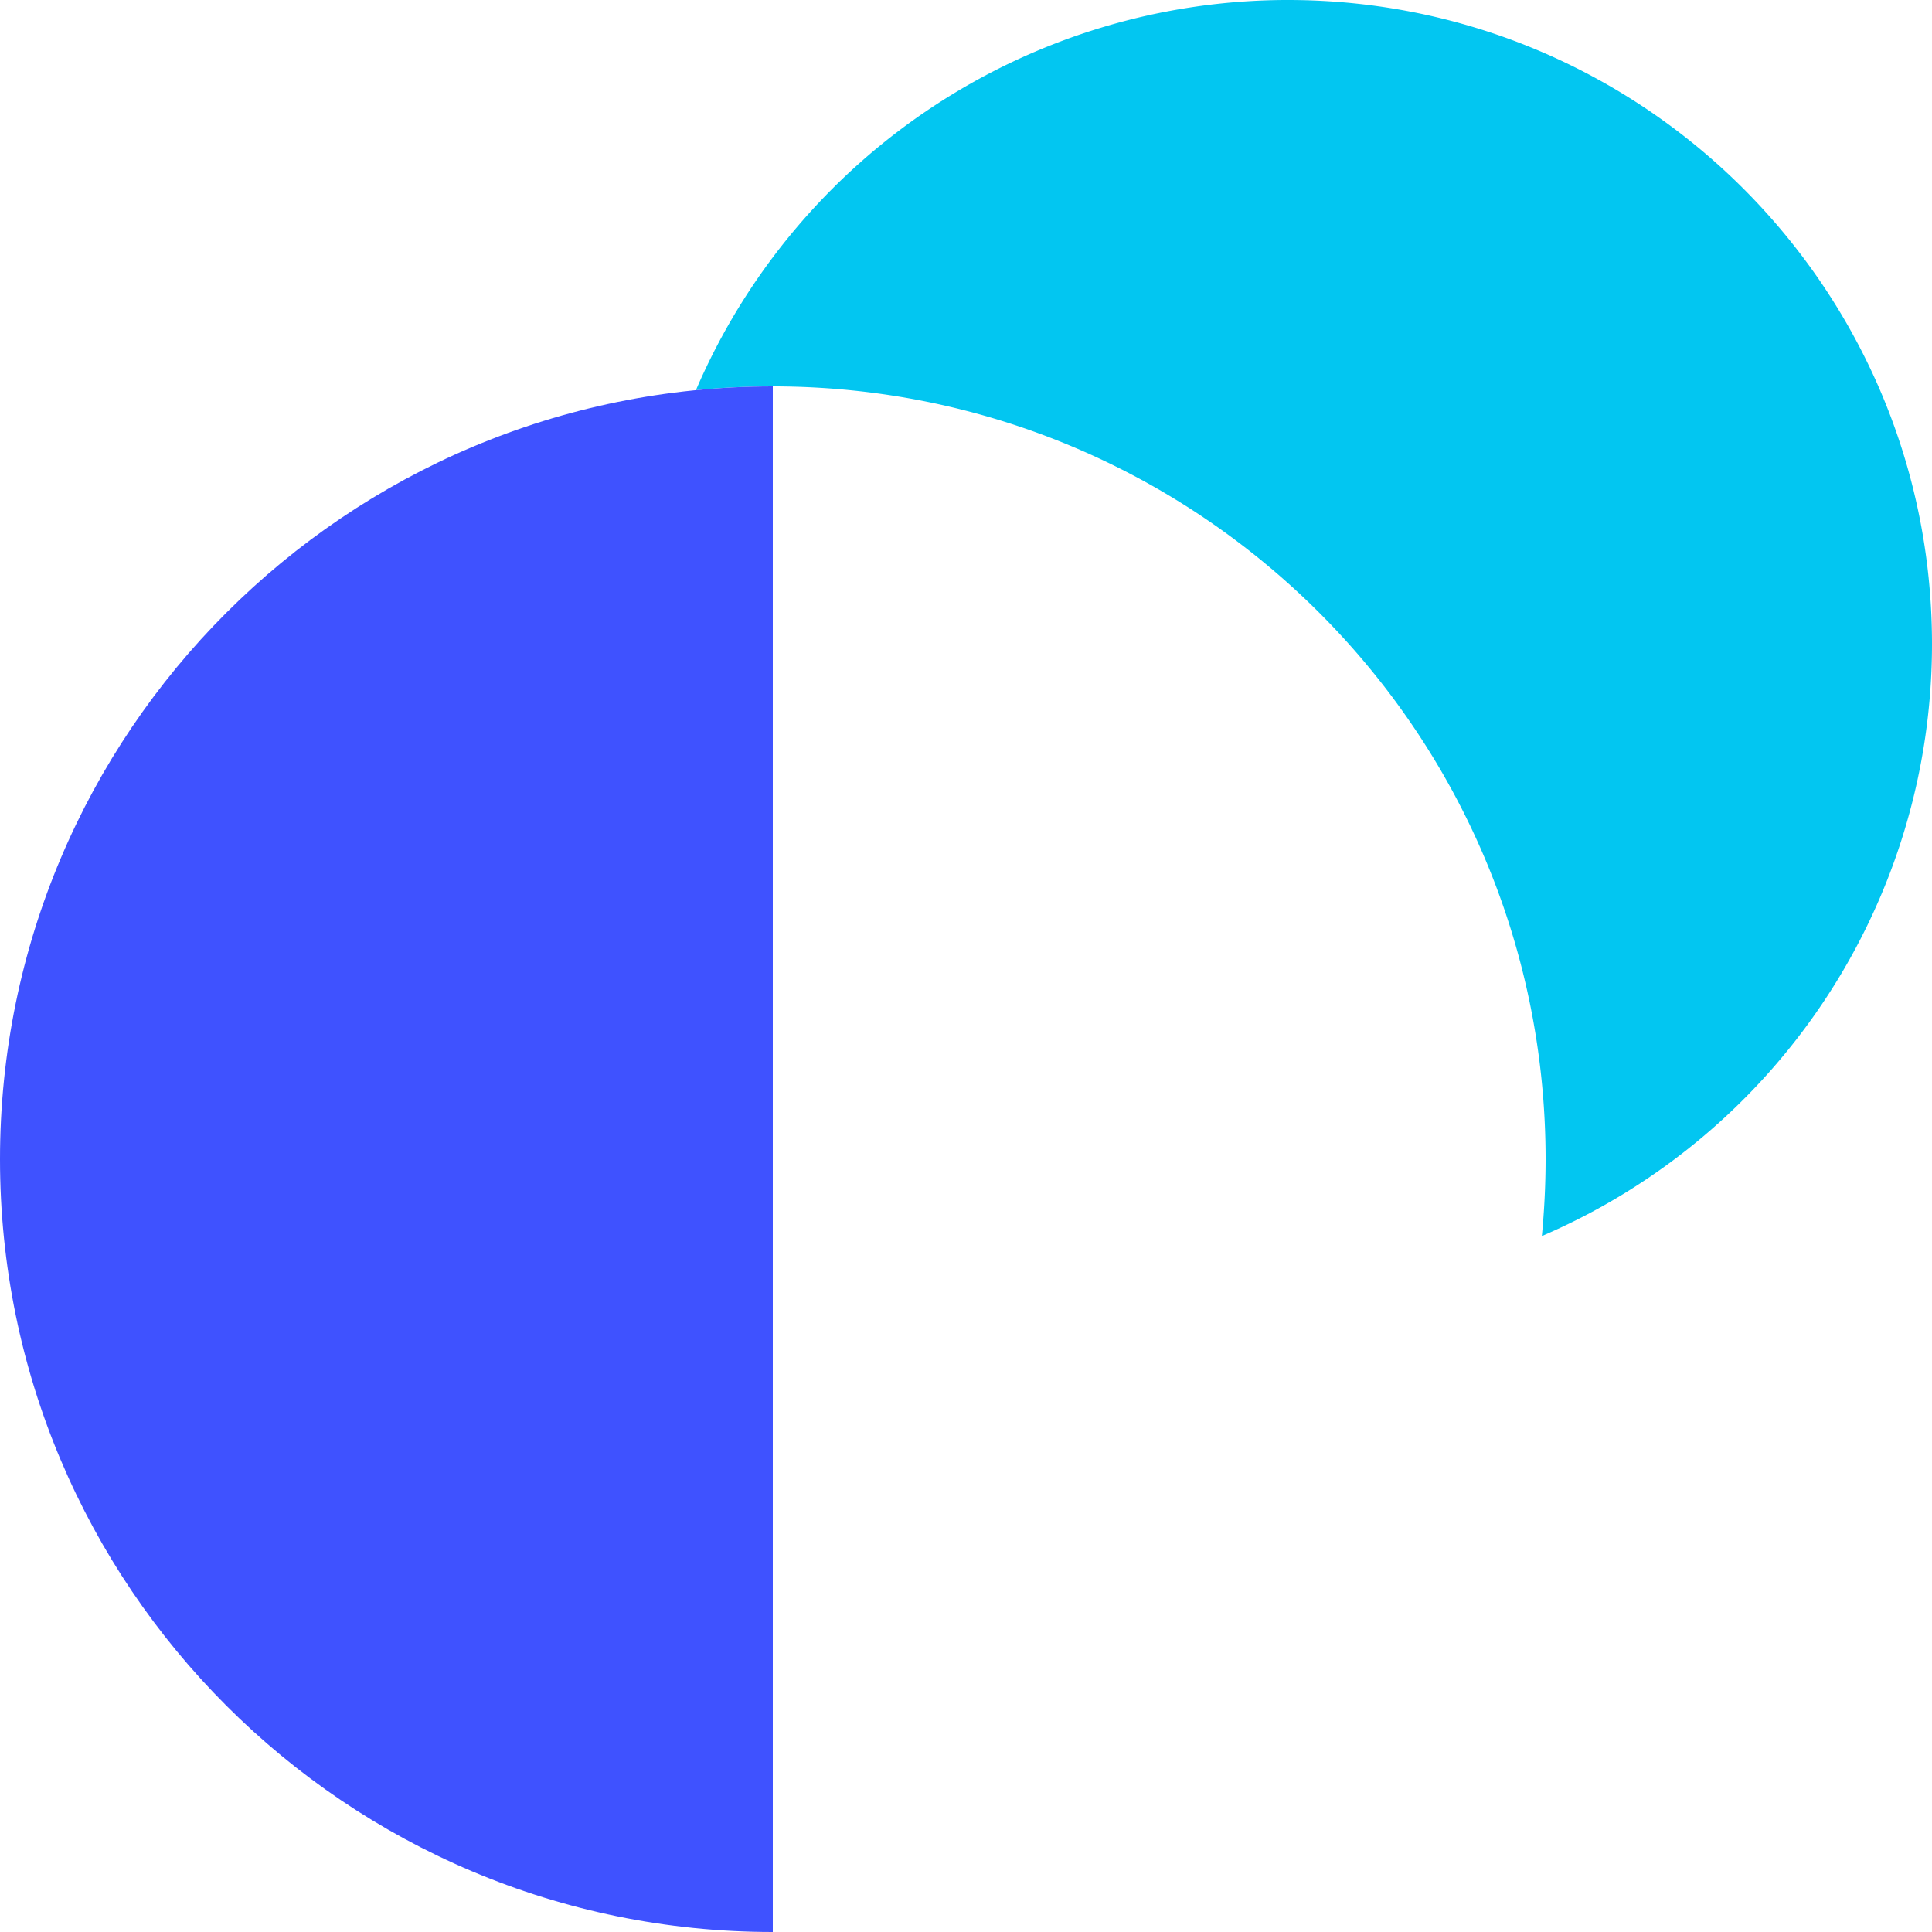
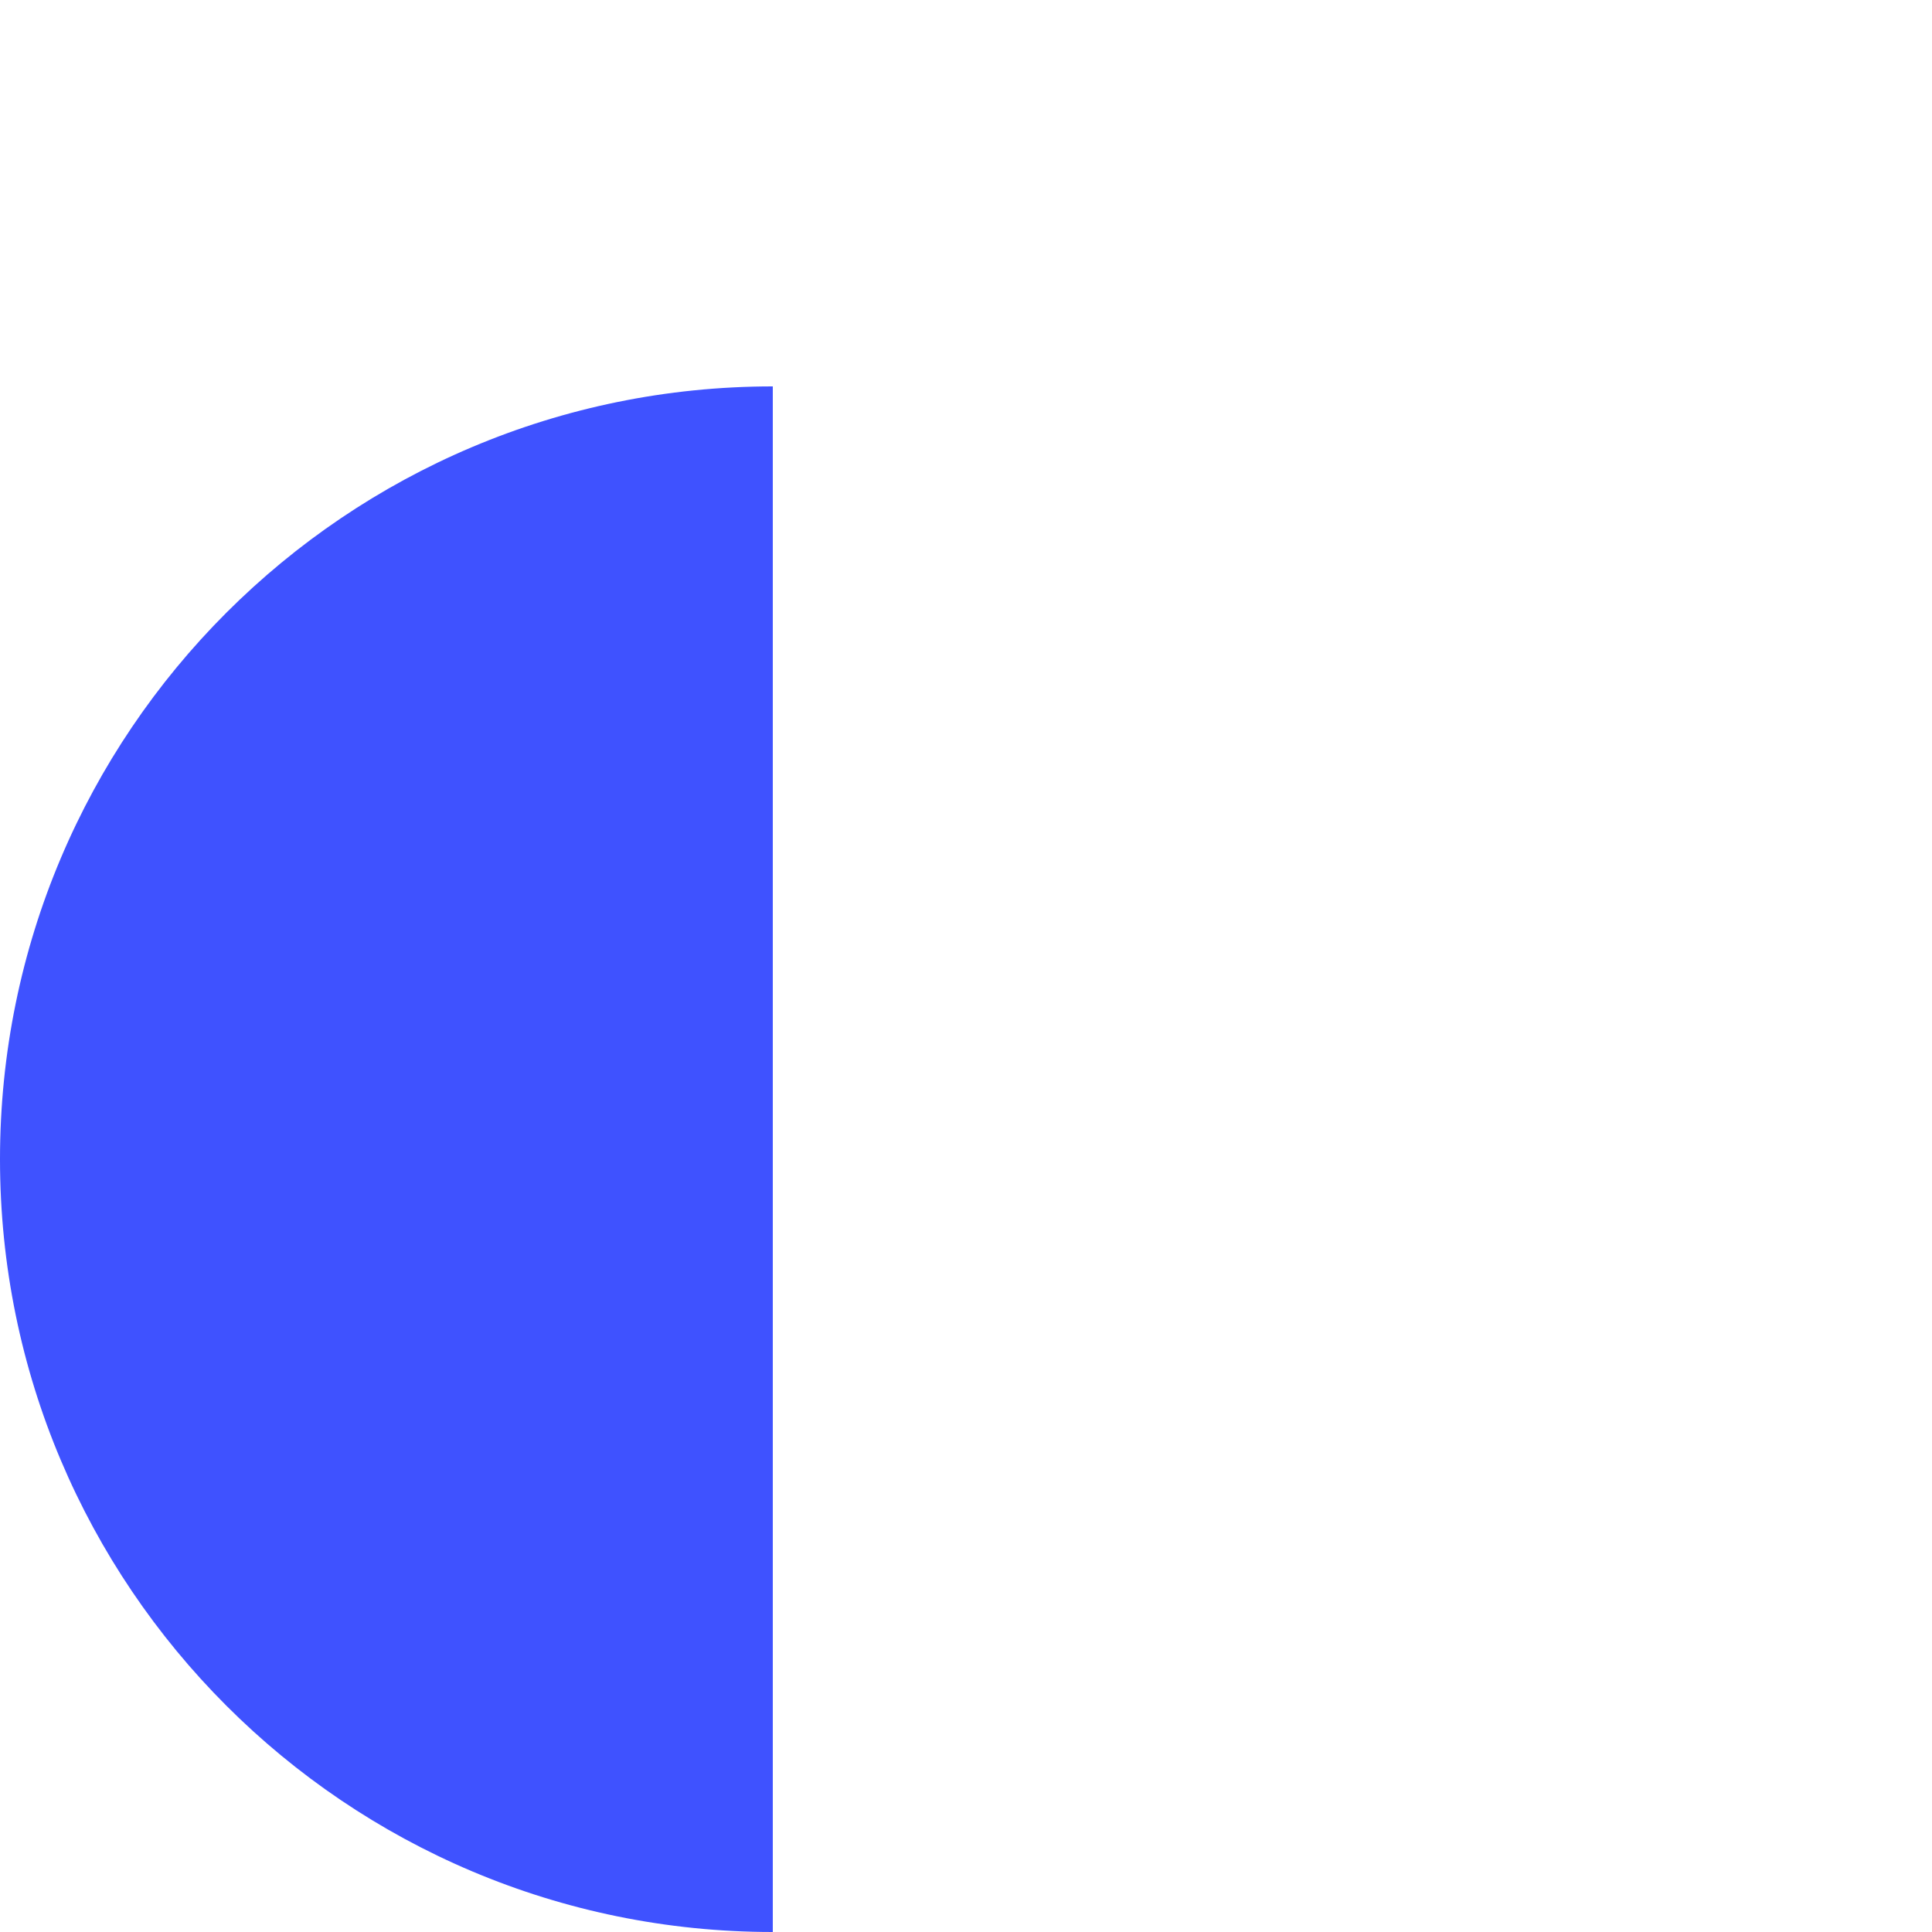
<svg xmlns="http://www.w3.org/2000/svg" width="32" height="32">
  <g fill="none" fill-rule="evenodd">
-     <path d="M11.527 6.462A10.67 10.67 0 0 1 21.333 0C27.224 0 32 4.776 32 10.667a10.67 10.67 0 0 1-6.462 9.806c.04-.419.062-.843.062-1.273 0-7.07-5.73-12.8-12.8-12.8-.43 0-.854.021-1.273.062z" fill="#02C6F1" />
    <path d="M12.8 6.4V32C5.73 32 0 26.27 0 19.2S5.73 6.4 12.8 6.4z" fill="#3F52FF" />
  </g>
</svg>